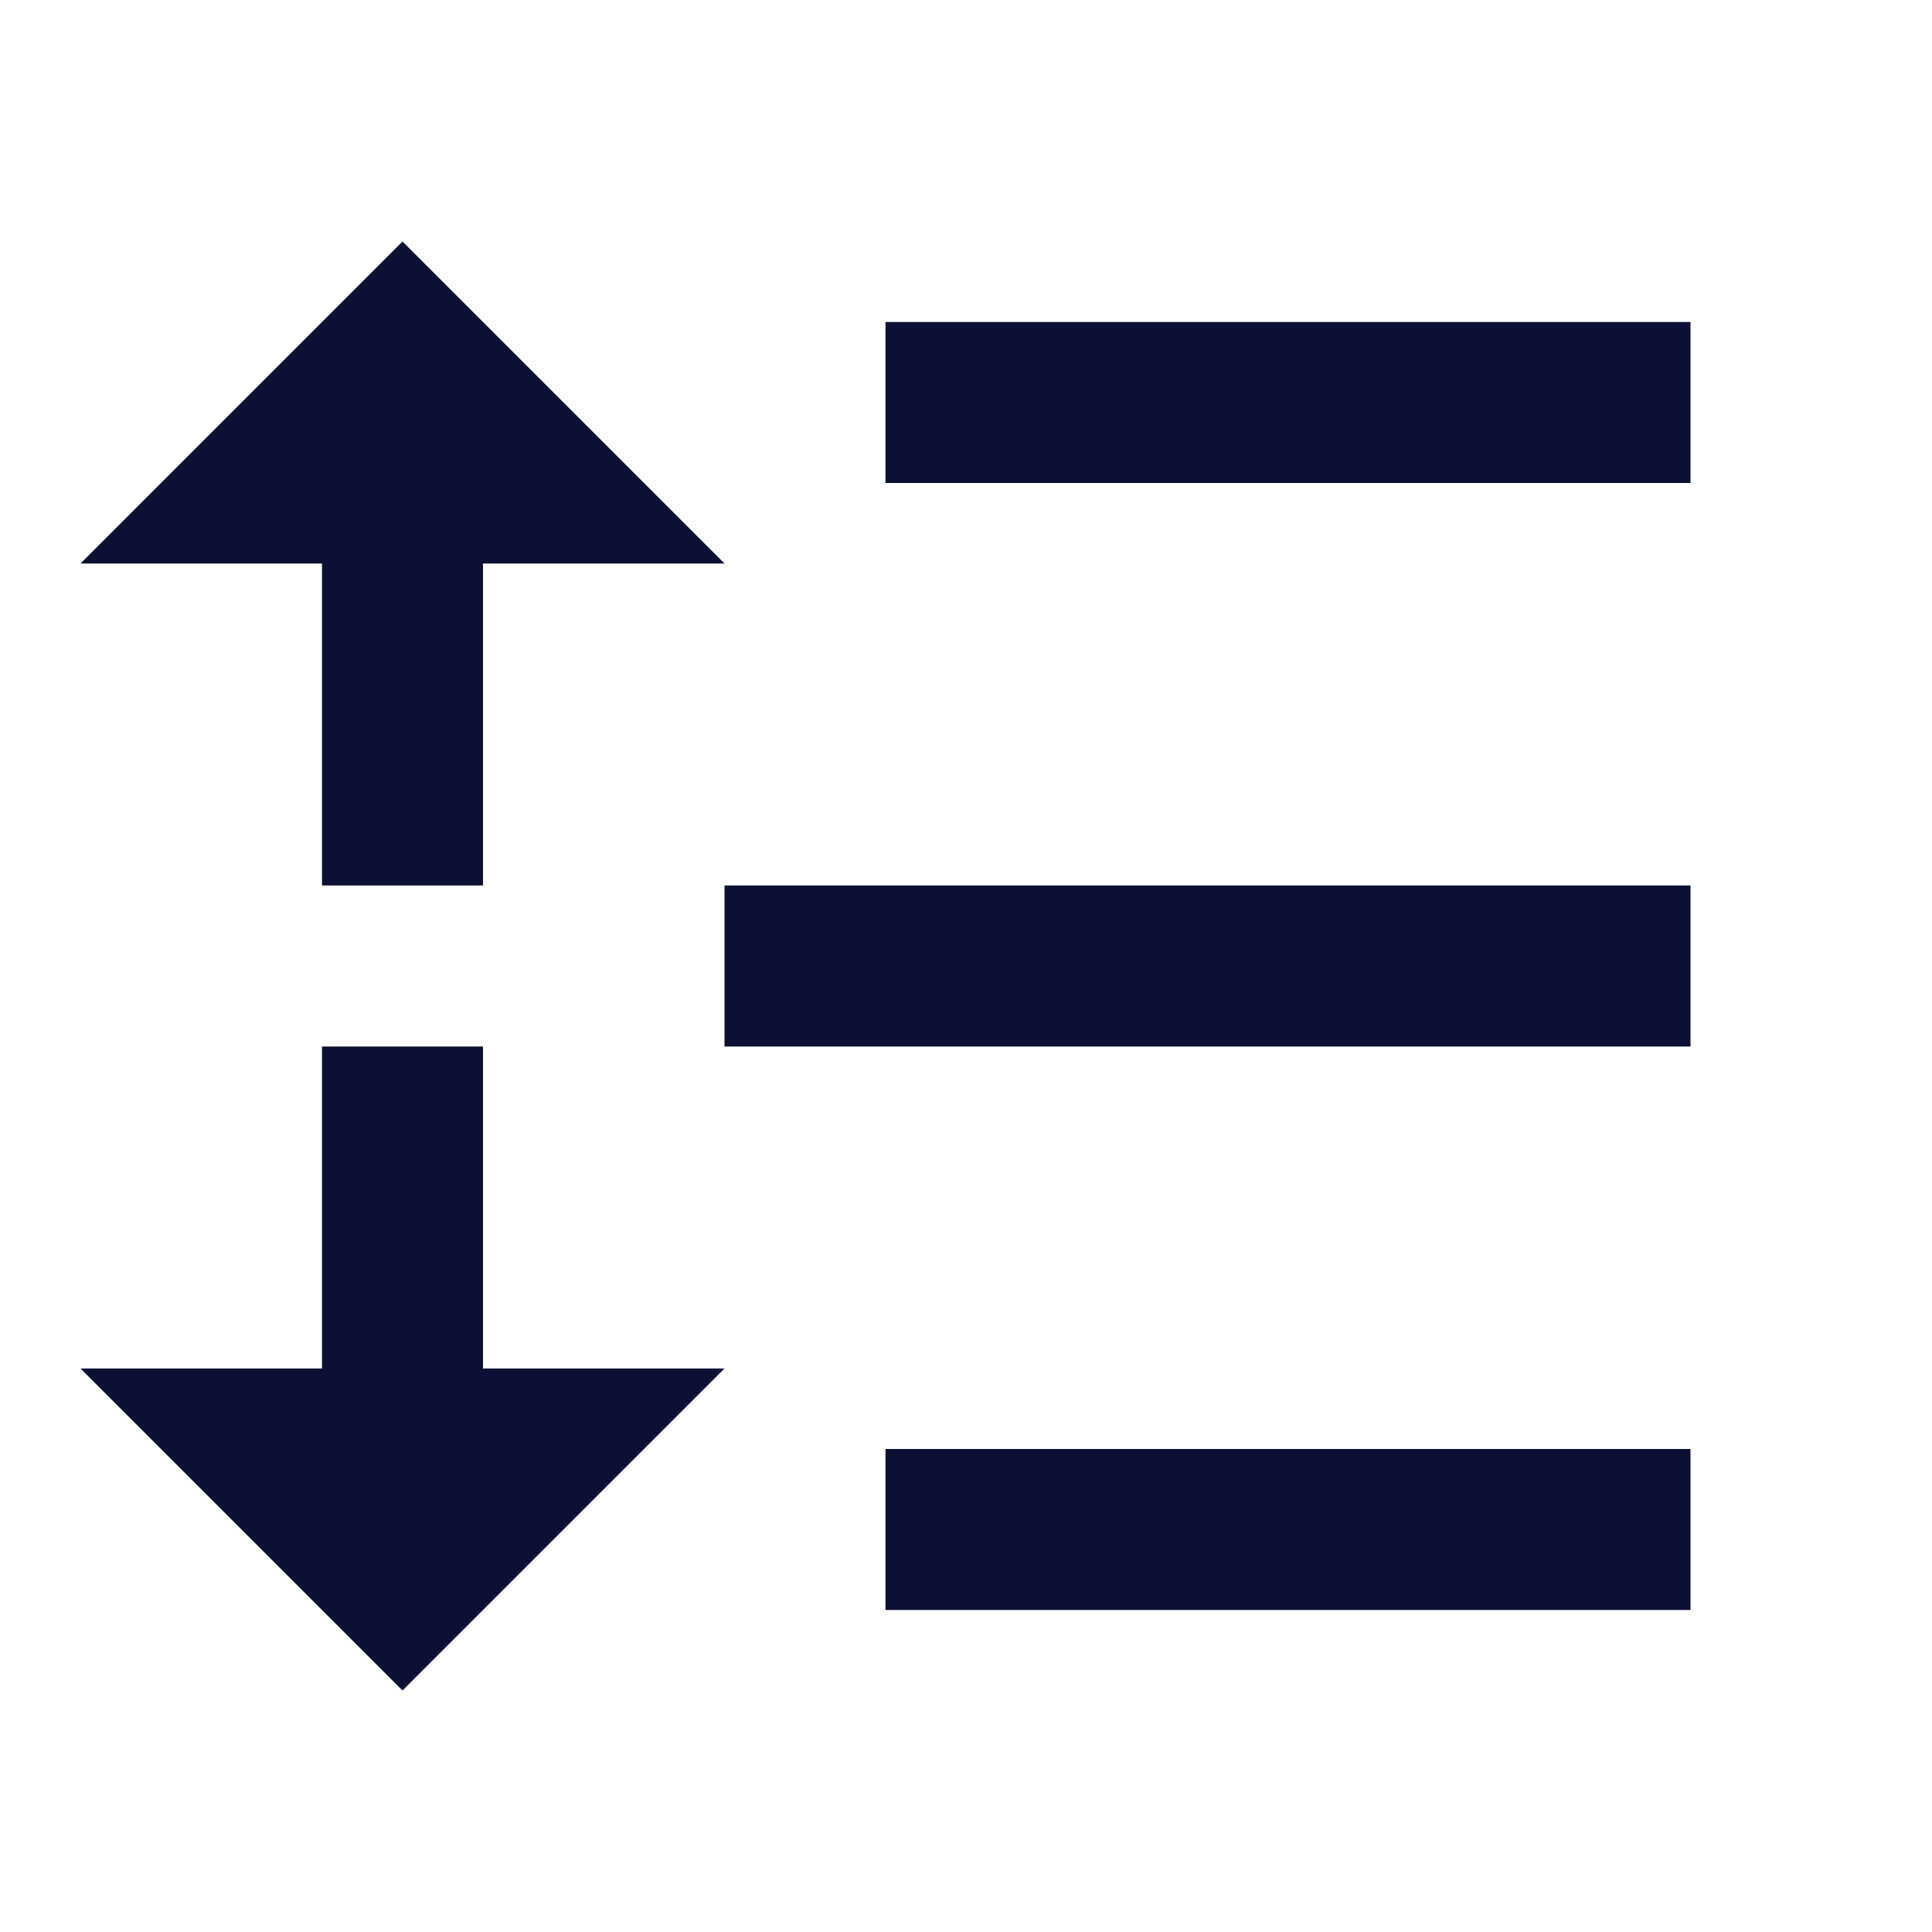
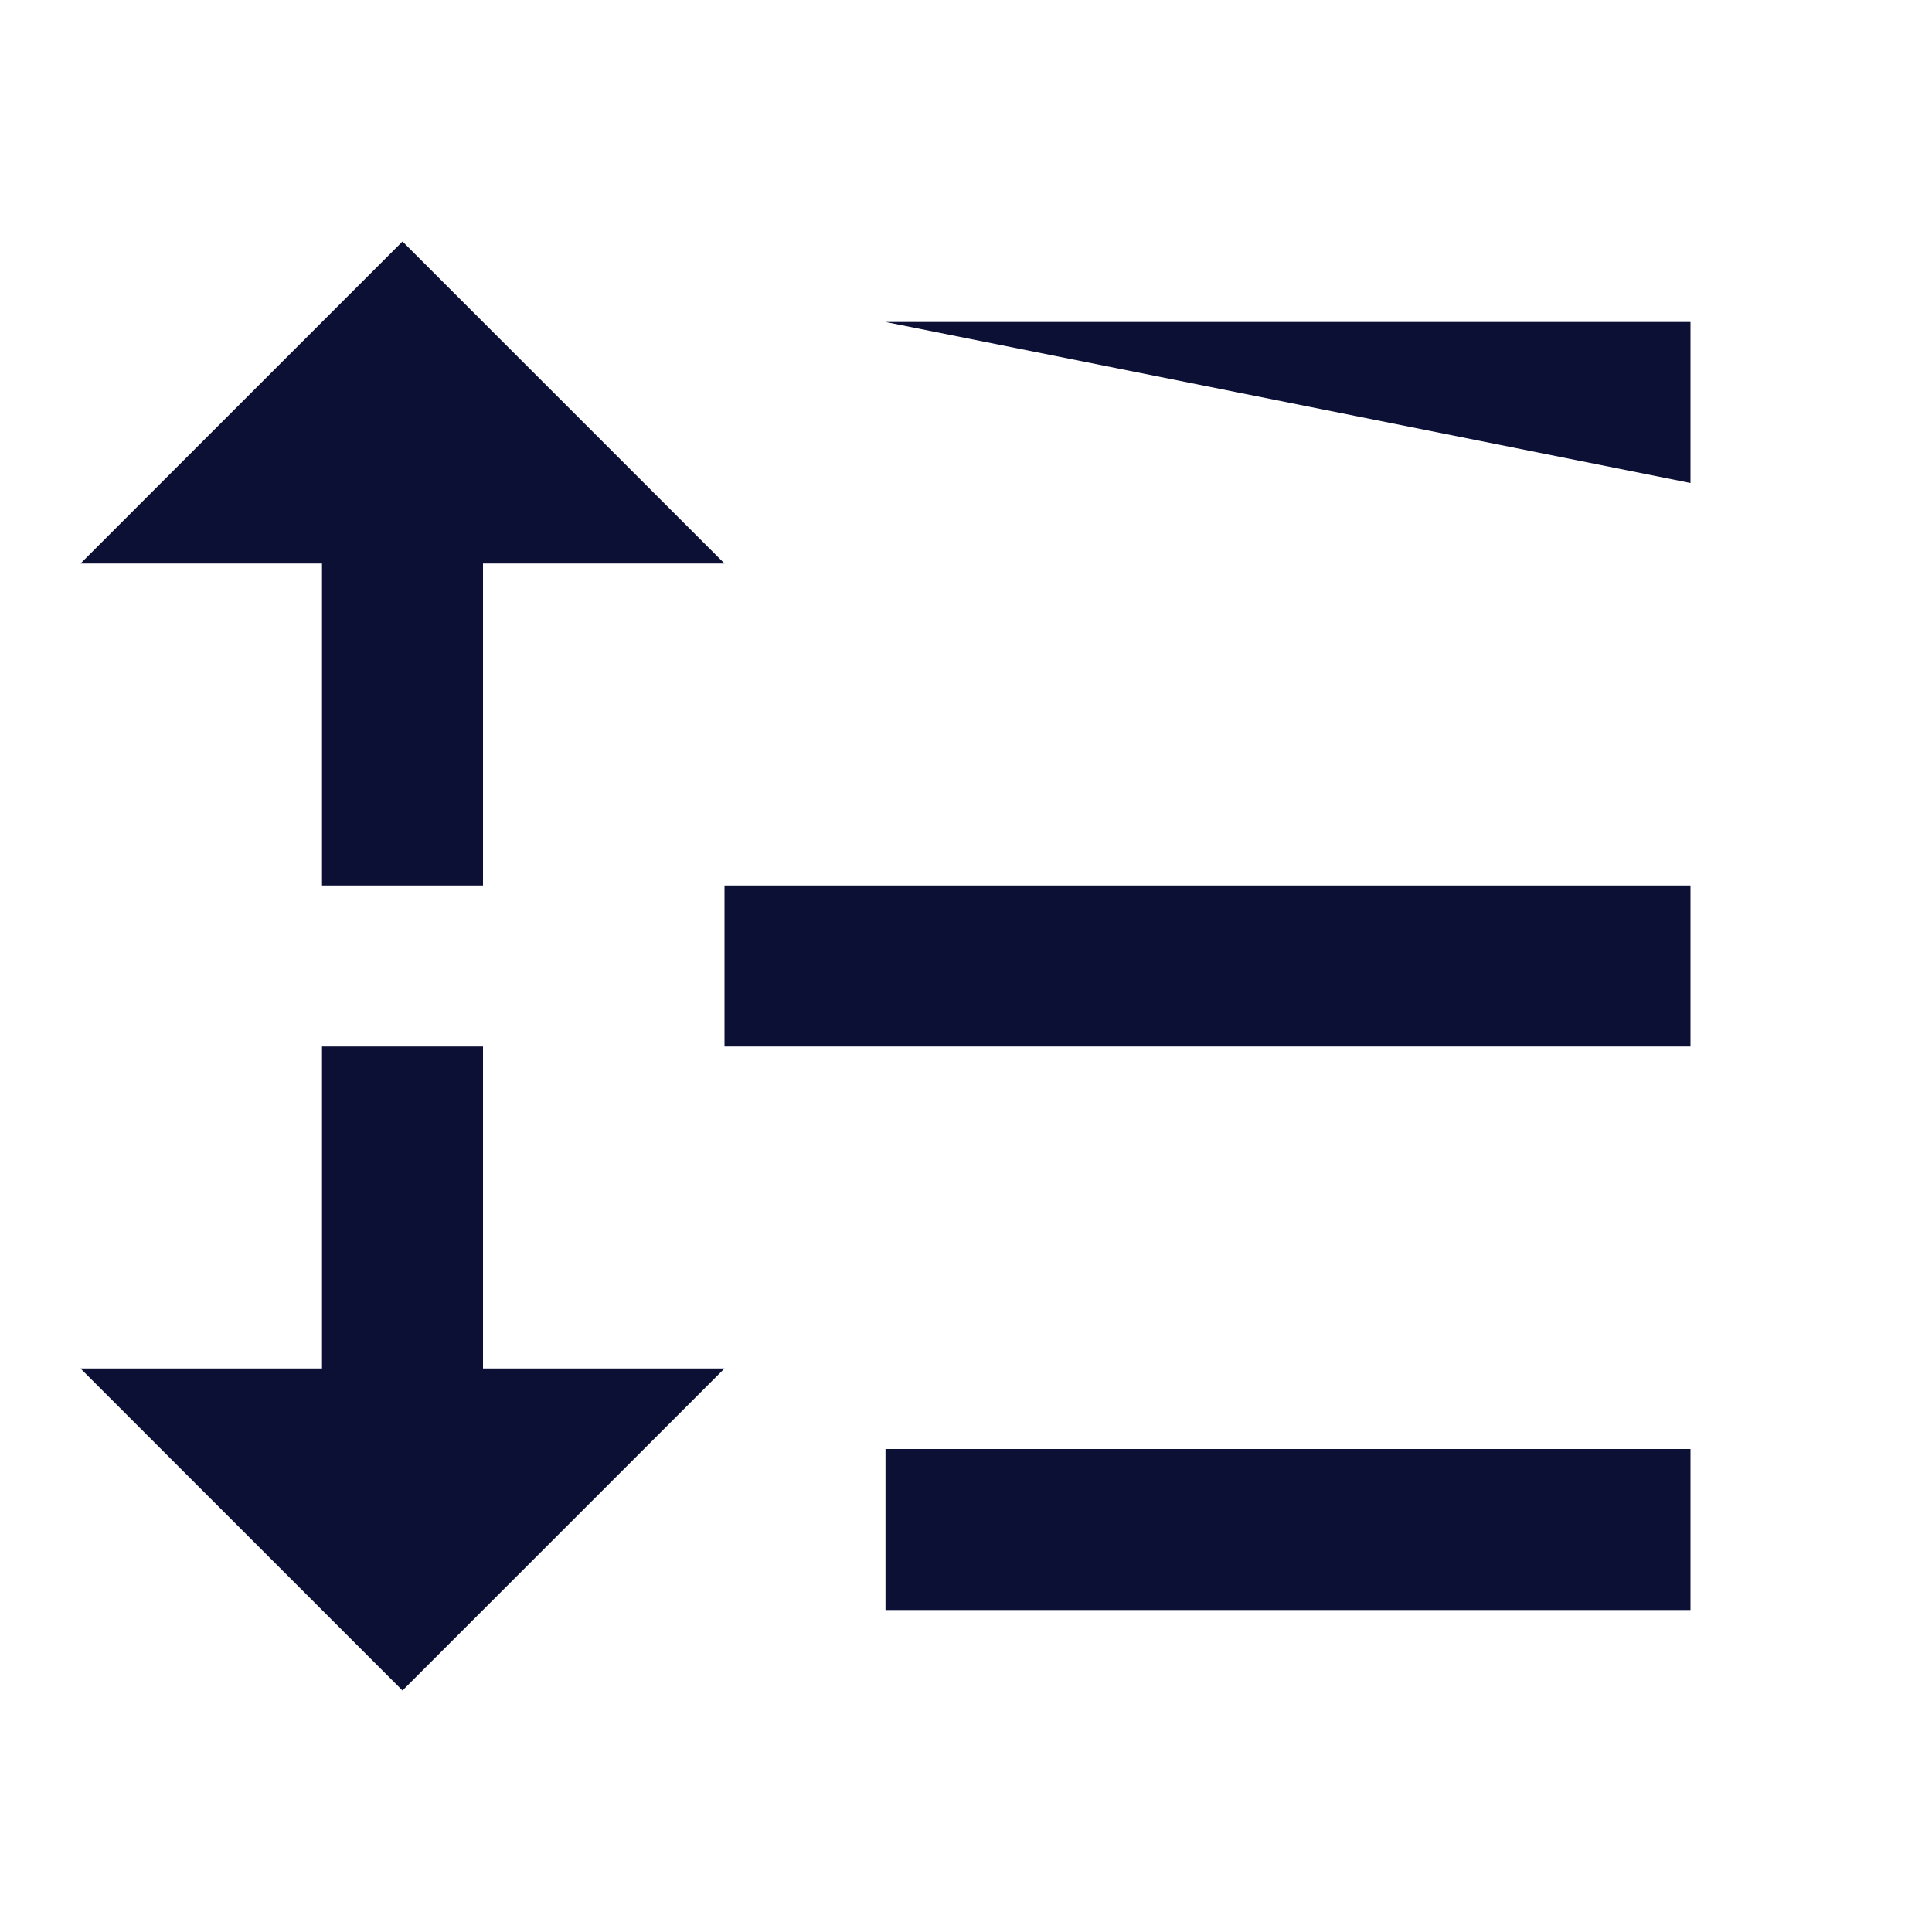
<svg xmlns="http://www.w3.org/2000/svg" width="54px" height="54px" viewBox="0 0 54 54" version="1.1">
  <title>流程</title>
  <g id="1111" stroke="none" stroke-width="1" fill="none" fill-rule="evenodd">
    <g id="流程">
-       <polygon id="路径" points="0 0 54 0 54 54 0 54" />
-       <path d="M24.75,9 L47.25,9 L47.25,13.5 L24.75,13.5 L24.75,9 Z M13.5,15.75 L13.5,24.75 L9,24.75 L9,15.75 L2.25,15.75 L11.25,6.75 L20.25,15.75 L13.5,15.75 Z M13.5,38.25 L20.25,38.25 L11.25,47.25 L2.25,38.25 L9,38.25 L9,29.25 L13.5,29.25 L13.5,38.25 Z M24.75,40.5 L47.25,40.5 L47.25,45 L24.75,45 L24.75,40.5 Z M20.25,24.75 L47.25,24.75 L47.25,29.25 L20.25,29.25 L20.25,24.75 Z" id="形状" fill="#0c1035" fill-rule="nonzero" />
+       <path d="M24.75,9 L47.25,9 L47.25,13.5 L24.75,9 Z M13.5,15.75 L13.5,24.75 L9,24.75 L9,15.75 L2.25,15.75 L11.25,6.75 L20.25,15.75 L13.5,15.75 Z M13.5,38.25 L20.25,38.25 L11.25,47.25 L2.25,38.25 L9,38.25 L9,29.25 L13.5,29.25 L13.5,38.25 Z M24.75,40.5 L47.25,40.5 L47.25,45 L24.75,45 L24.75,40.5 Z M20.25,24.75 L47.25,24.75 L47.25,29.25 L20.25,29.25 L20.25,24.75 Z" id="形状" fill="#0c1035" fill-rule="nonzero" />
    </g>
  </g>
</svg>